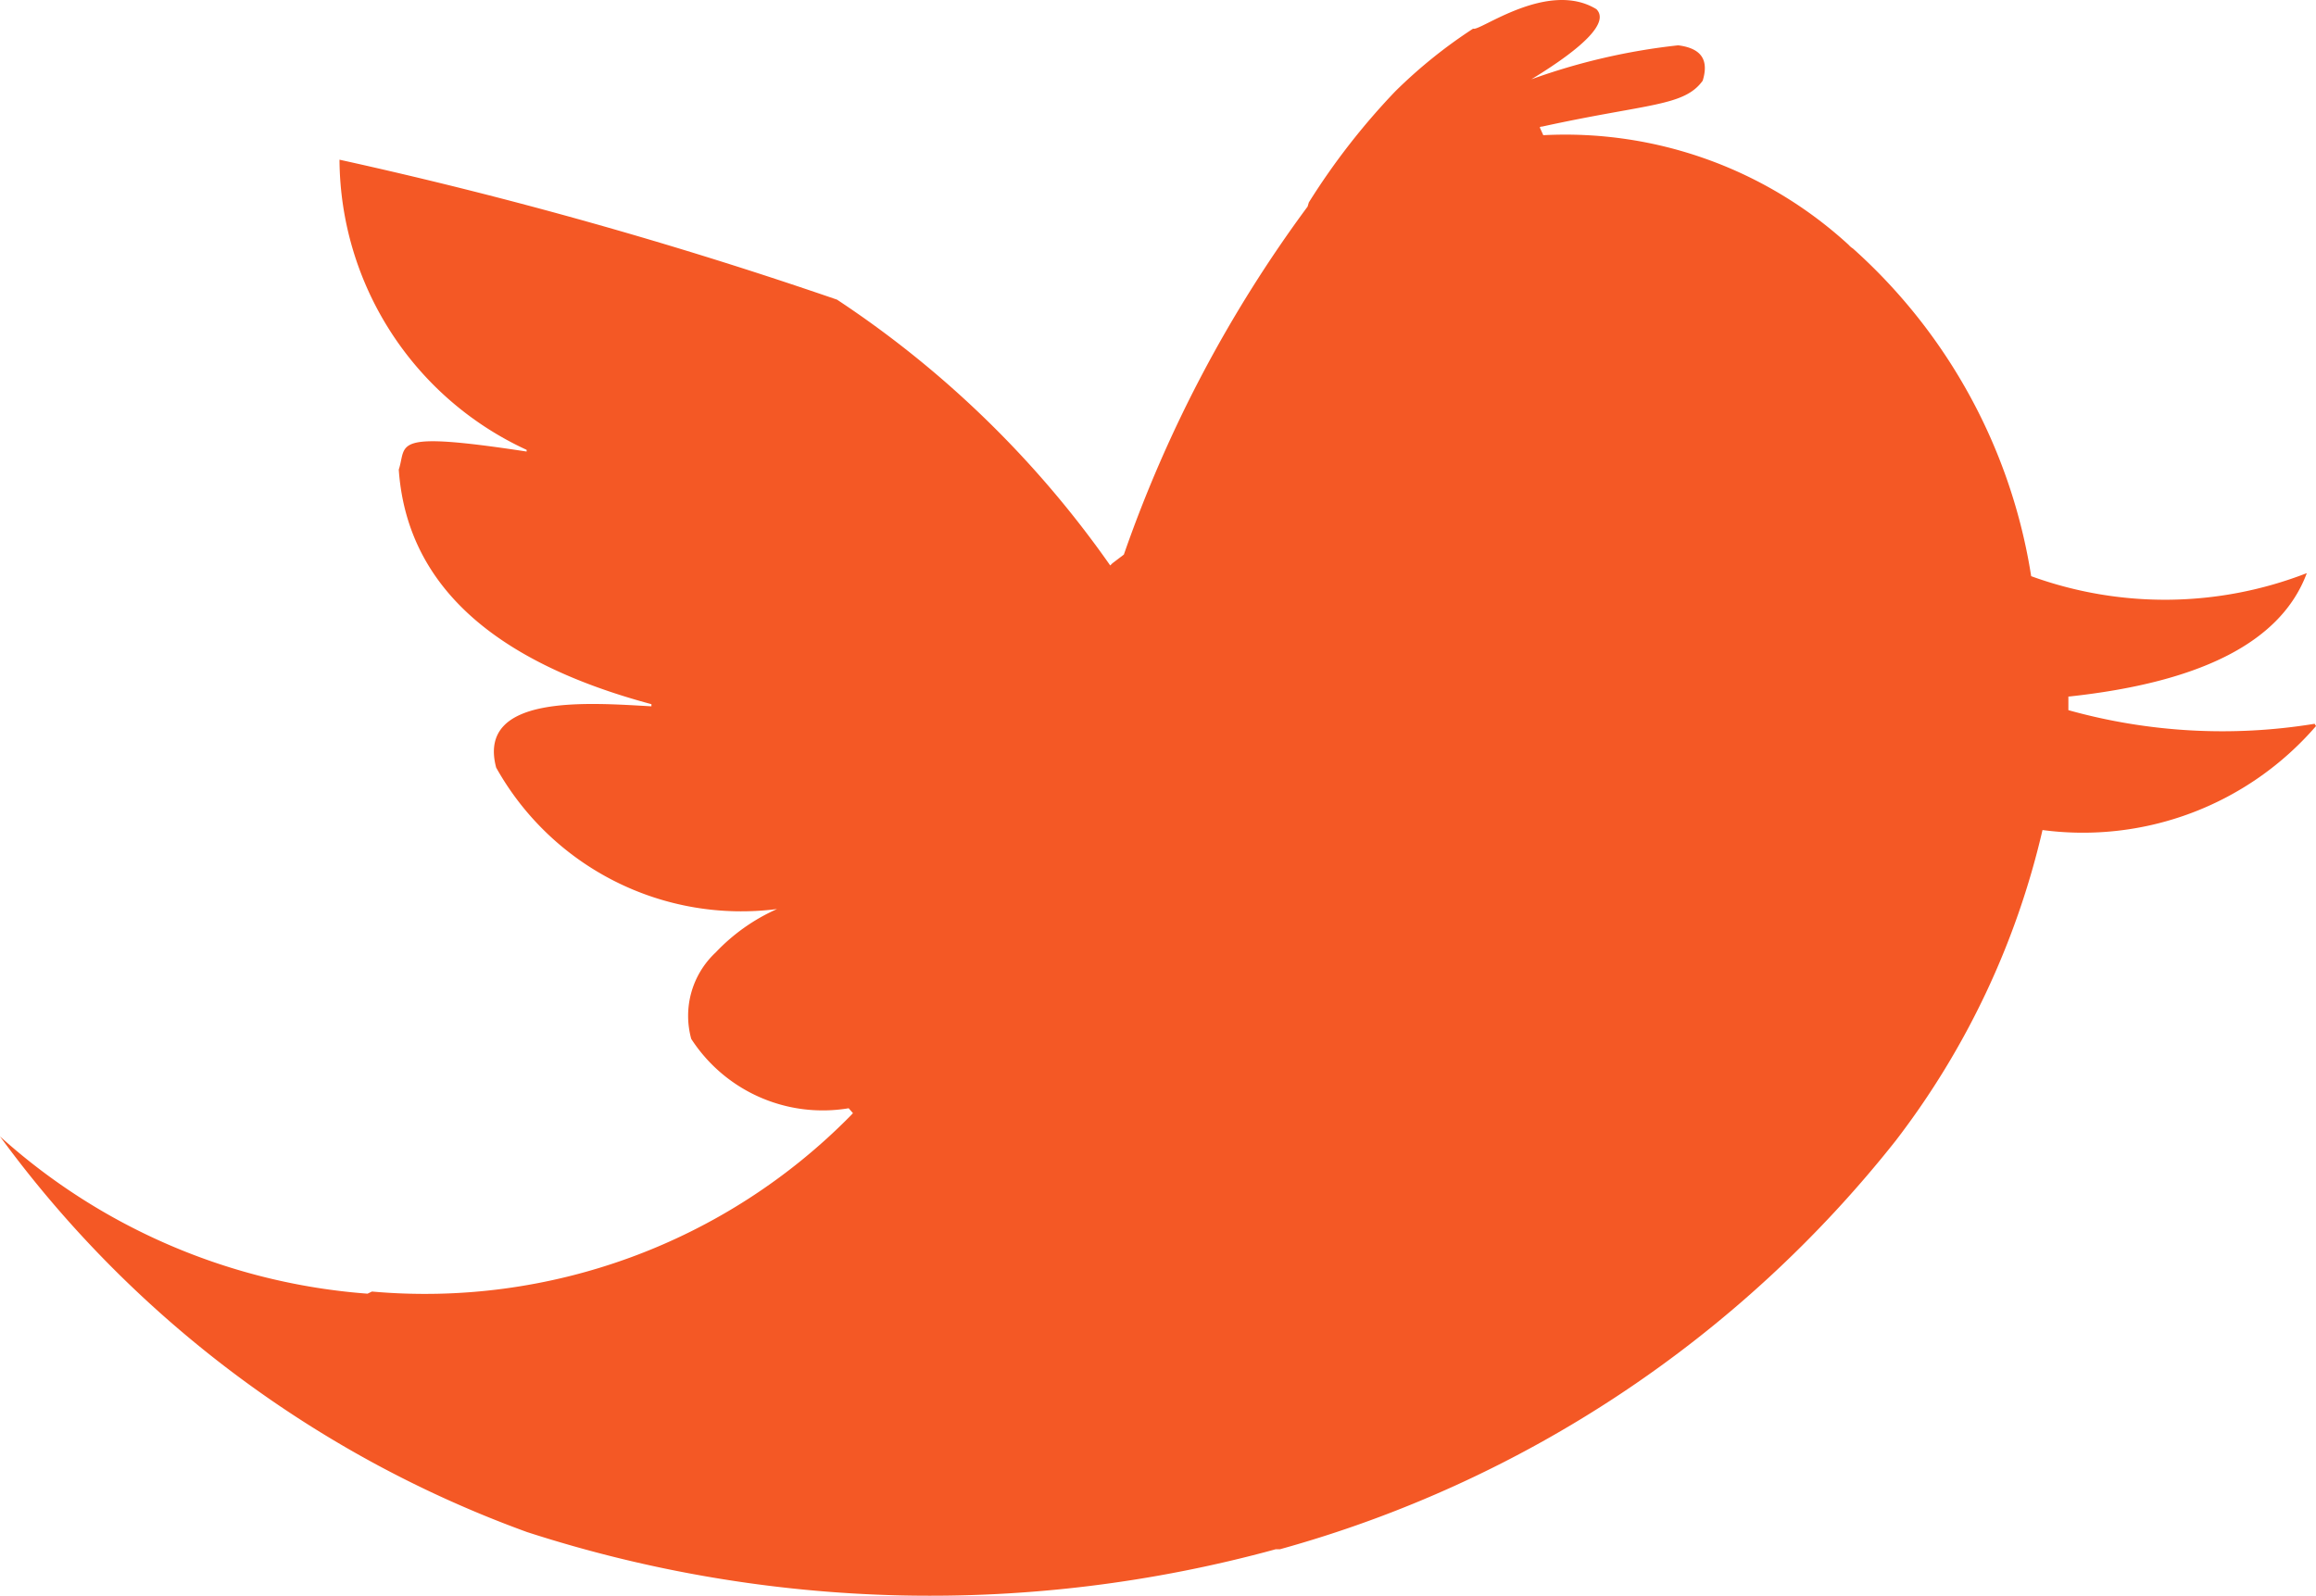
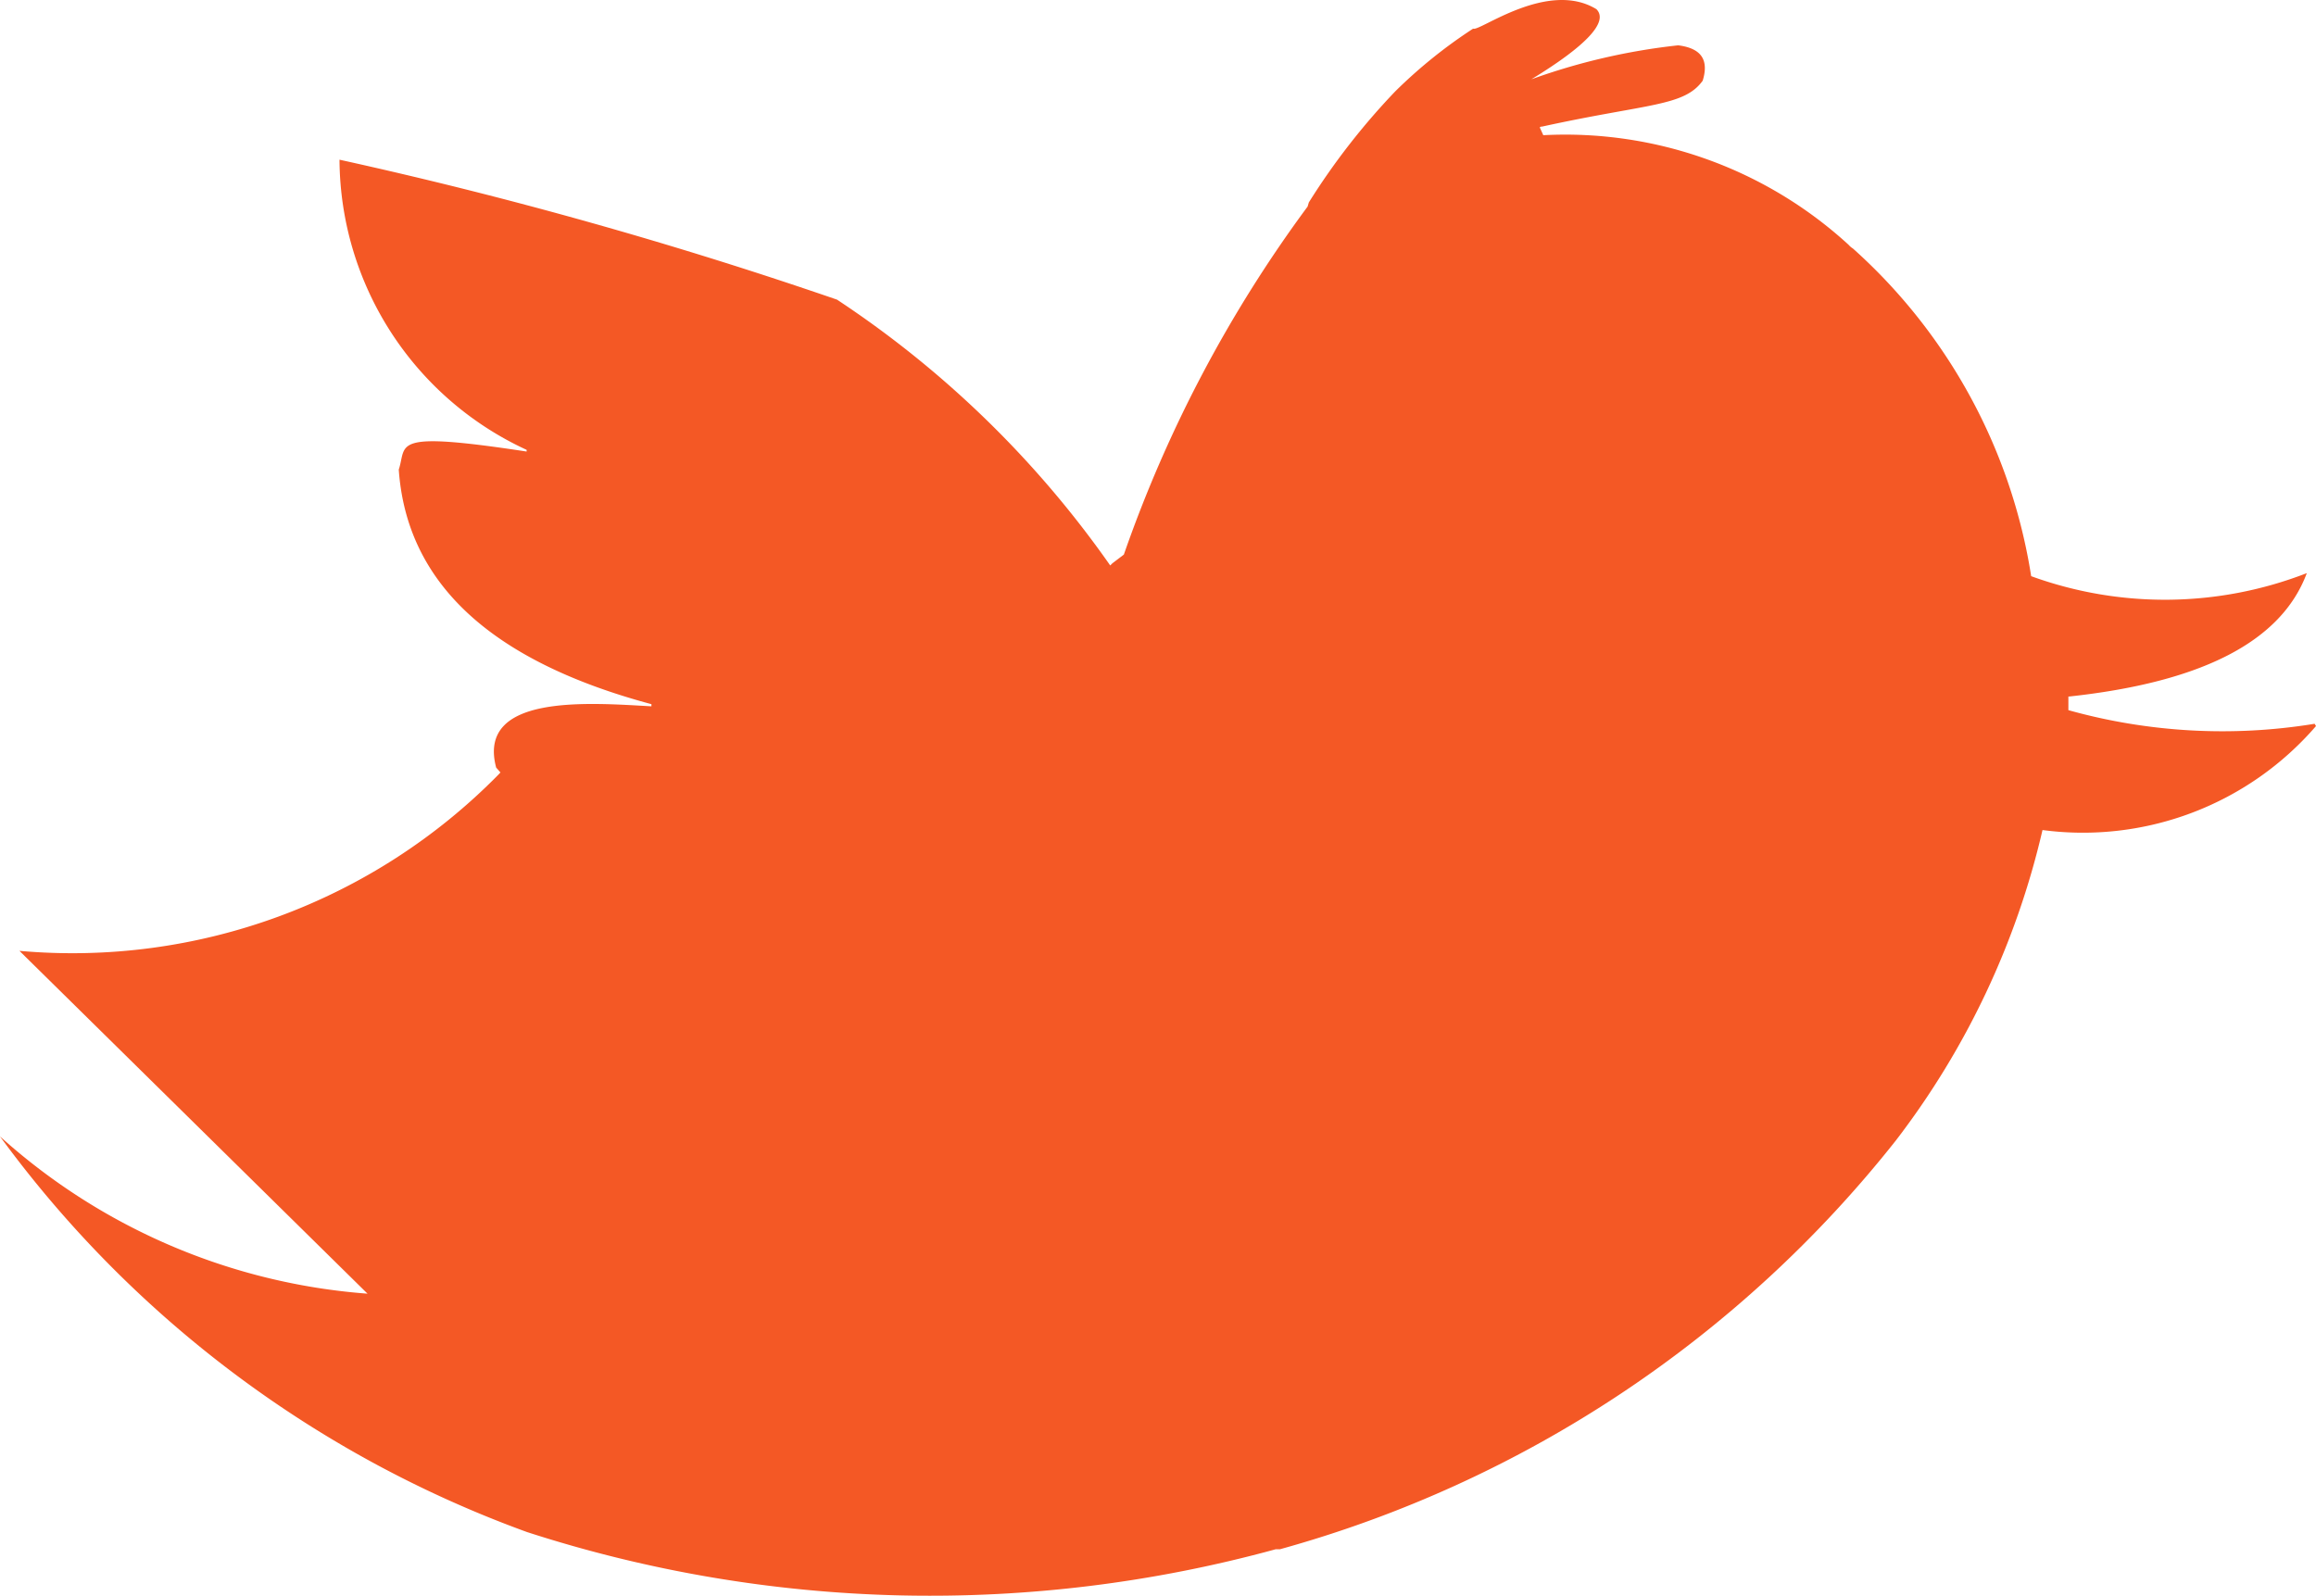
<svg xmlns="http://www.w3.org/2000/svg" width="15.124" height="10.422" viewBox="0 0 15.124 10.422">
  <g id="icon-twitter-orange" transform="translate(0 -2.351)">
-     <path id="Path_1" data-name="Path 1" d="M12.1,3.974a.12.12,0,0,1-.028-.024,2.738,2.738,0,0,0-1.994-.716l-.023-.051a.016.016,0,0,1,.014-.005c.693-.152.928-.131,1.05-.3.042-.137-.01-.212-.16-.231A4.127,4.127,0,0,0,10,2.869c.364-.222.505-.377.425-.458-.319-.195-.767.15-.805.127a3.221,3.221,0,0,0-.509.41,4.509,4.509,0,0,0-.564.725L8.539,3.7a8.544,8.544,0,0,0-1.2,2.273l-.075.057-.014.014A6.651,6.651,0,0,0,5.466,4.308a29.351,29.351,0,0,0-3.249-.914A2.1,2.1,0,0,0,3.439,5.289V5.3c-.9-.137-.78-.048-.835.118.052.74.6,1.25,1.65,1.532l0,.014c-.41-.023-1.142-.083-1.014.4a1.834,1.834,0,0,0,1.834.924,1.247,1.247,0,0,0-.4.283.566.566,0,0,0-.16.565,1.023,1.023,0,0,0,1.028.453h0l.028.032-.014.015a3.9,3.9,0,0,1-3.127,1.15L2.4,10.8A4.033,4.033,0,0,1,0,9.773a7.388,7.388,0,0,0,3.442,2.584,8.538,8.538,0,0,0,4.889.112h.028A7.77,7.77,0,0,0,12.38,9.8a5.29,5.29,0,0,0,.958-2.028,2.011,2.011,0,0,0,1.786-.679l-.009-.015a3.736,3.736,0,0,1-1.608-.089V6.9s0,0,.005,0c.872-.094,1.387-.362,1.552-.806a2.555,2.555,0,0,1-1.8.02A3.624,3.624,0,0,0,12.1,3.974Z" fill="#f45825" />
+     <path id="Path_1" data-name="Path 1" d="M12.1,3.974a.12.12,0,0,1-.028-.024,2.738,2.738,0,0,0-1.994-.716l-.023-.051a.016.016,0,0,1,.014-.005c.693-.152.928-.131,1.05-.3.042-.137-.01-.212-.16-.231A4.127,4.127,0,0,0,10,2.869c.364-.222.505-.377.425-.458-.319-.195-.767.15-.805.127a3.221,3.221,0,0,0-.509.41,4.509,4.509,0,0,0-.564.725L8.539,3.7a8.544,8.544,0,0,0-1.2,2.273l-.075.057-.014.014A6.651,6.651,0,0,0,5.466,4.308a29.351,29.351,0,0,0-3.249-.914A2.1,2.1,0,0,0,3.439,5.289V5.3c-.9-.137-.78-.048-.835.118.052.74.6,1.25,1.65,1.532l0,.014c-.41-.023-1.142-.083-1.014.4h0l.028.032-.014.015a3.9,3.9,0,0,1-3.127,1.15L2.4,10.8A4.033,4.033,0,0,1,0,9.773a7.388,7.388,0,0,0,3.442,2.584,8.538,8.538,0,0,0,4.889.112h.028A7.77,7.77,0,0,0,12.38,9.8a5.29,5.29,0,0,0,.958-2.028,2.011,2.011,0,0,0,1.786-.679l-.009-.015a3.736,3.736,0,0,1-1.608-.089V6.9s0,0,.005,0c.872-.094,1.387-.362,1.552-.806a2.555,2.555,0,0,1-1.8.02A3.624,3.624,0,0,0,12.1,3.974Z" fill="#f45825" />
  </g>
</svg>